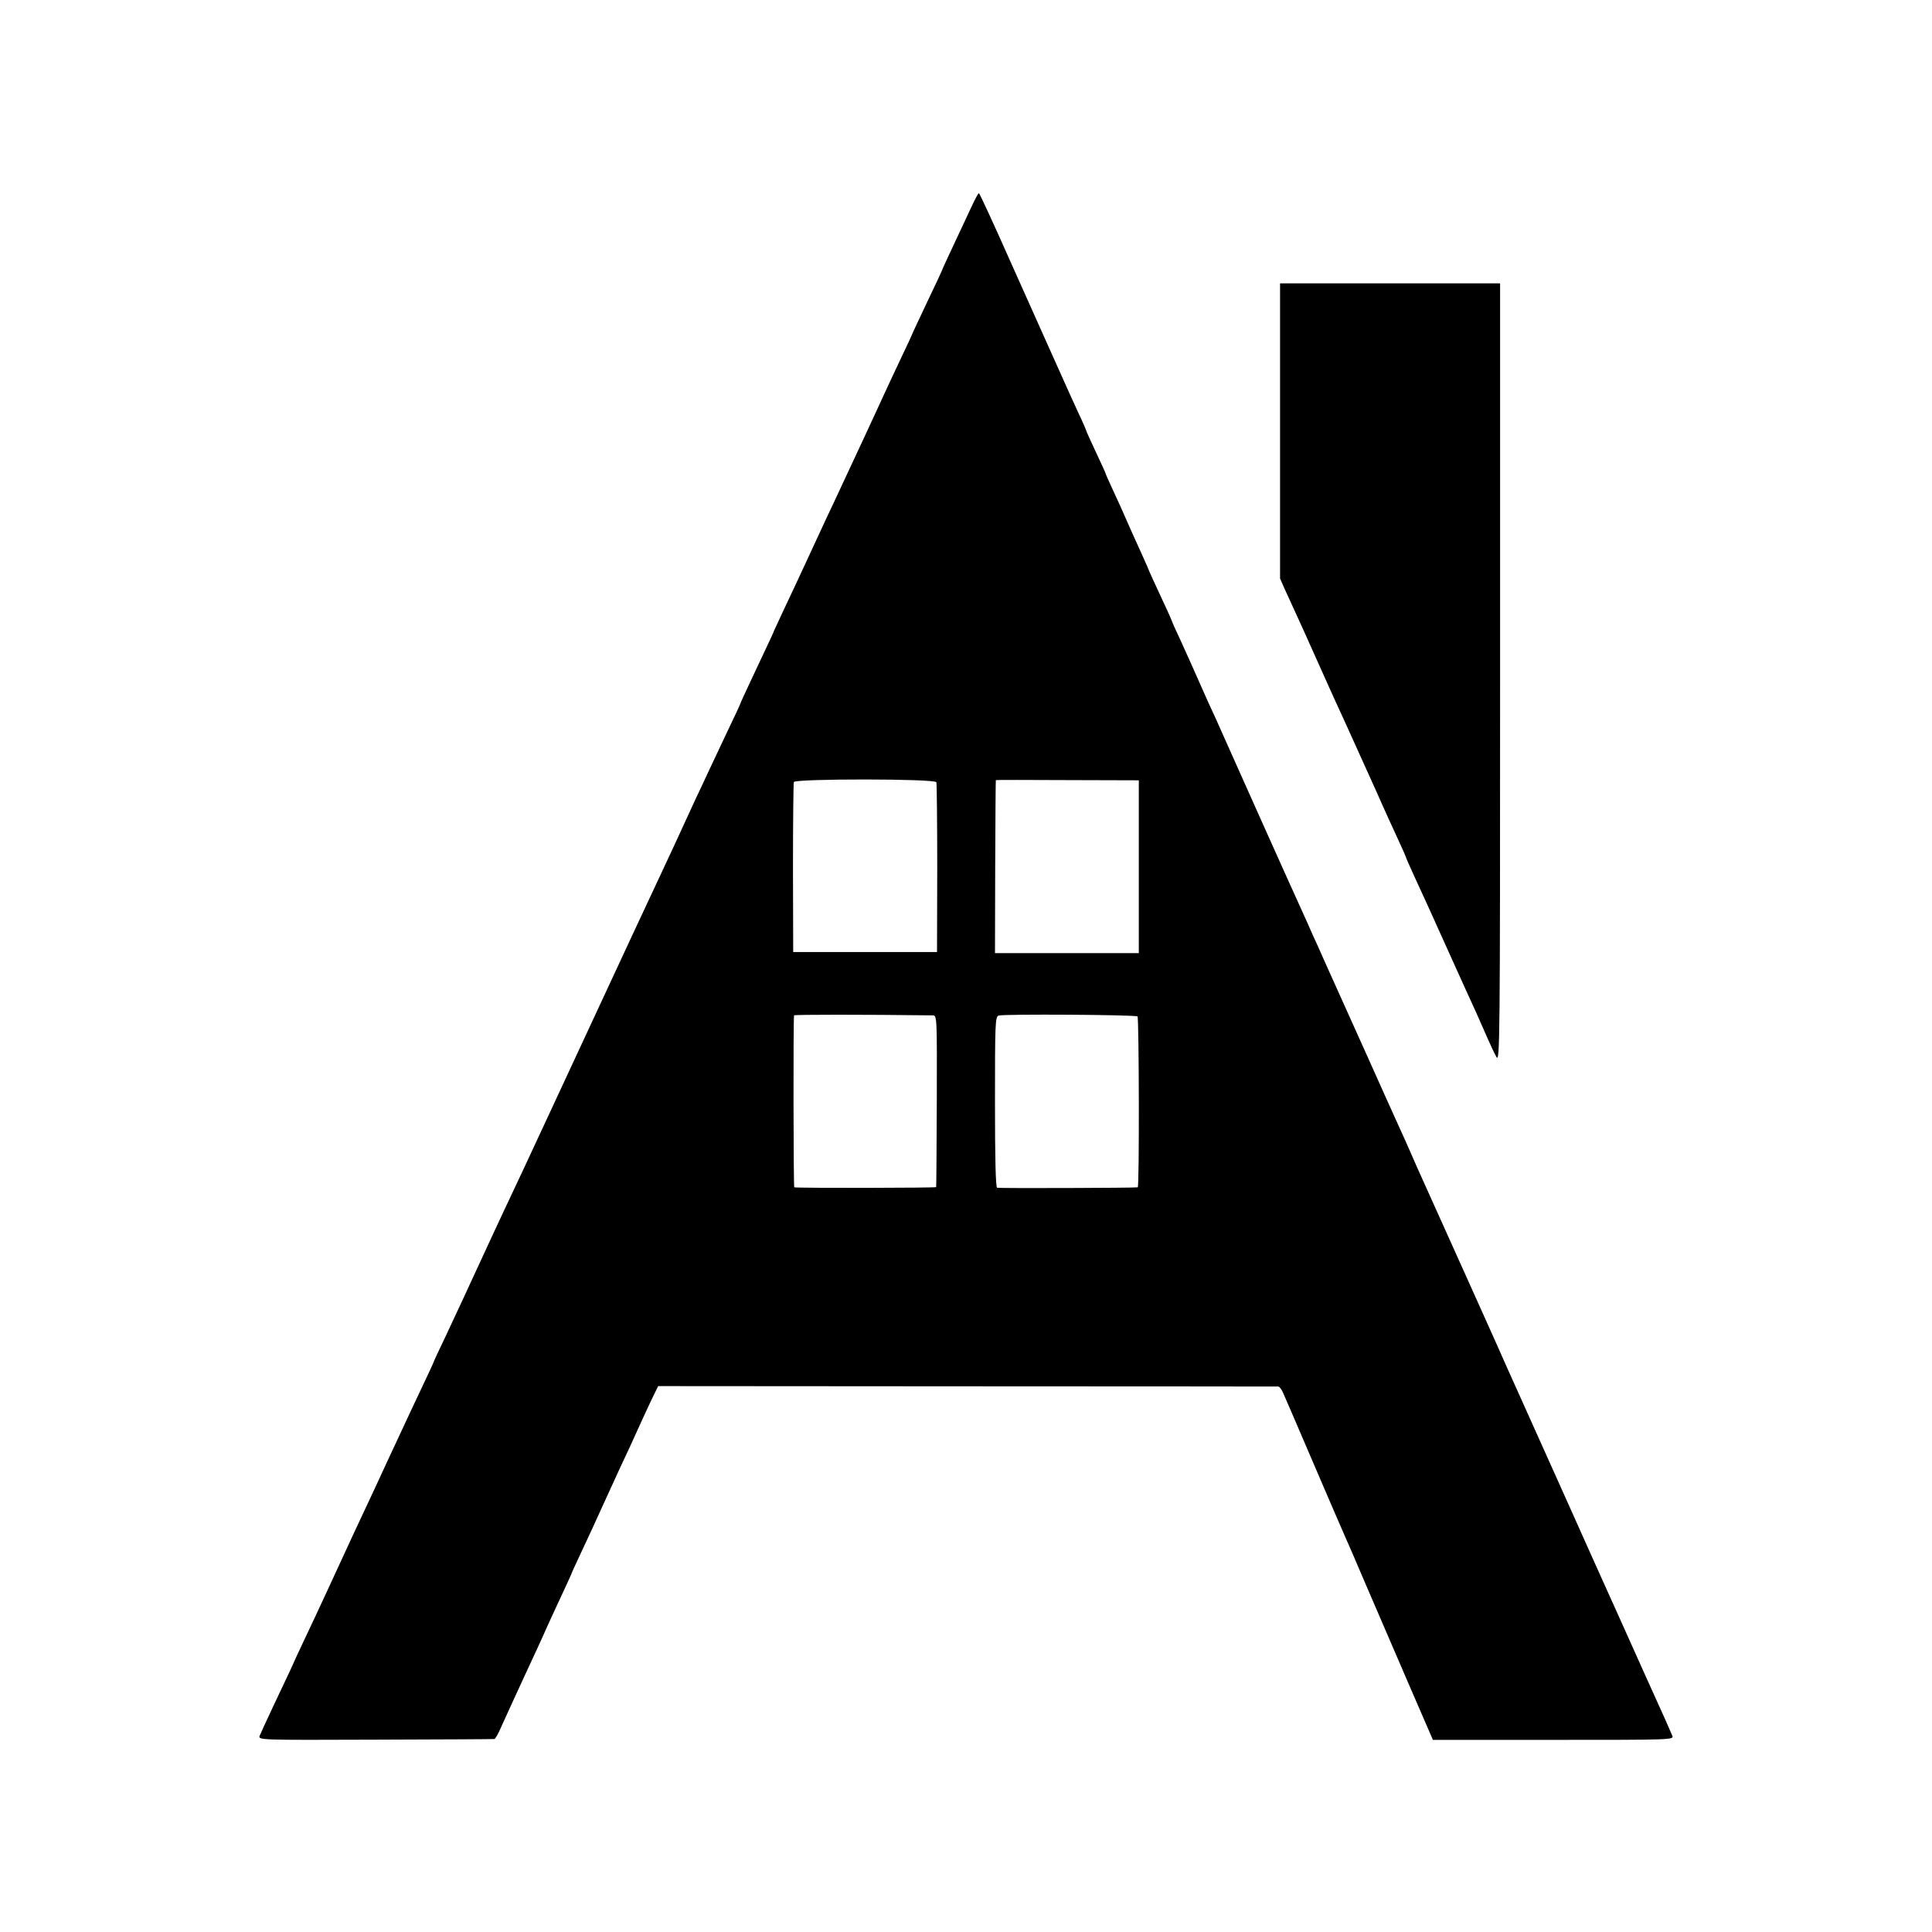
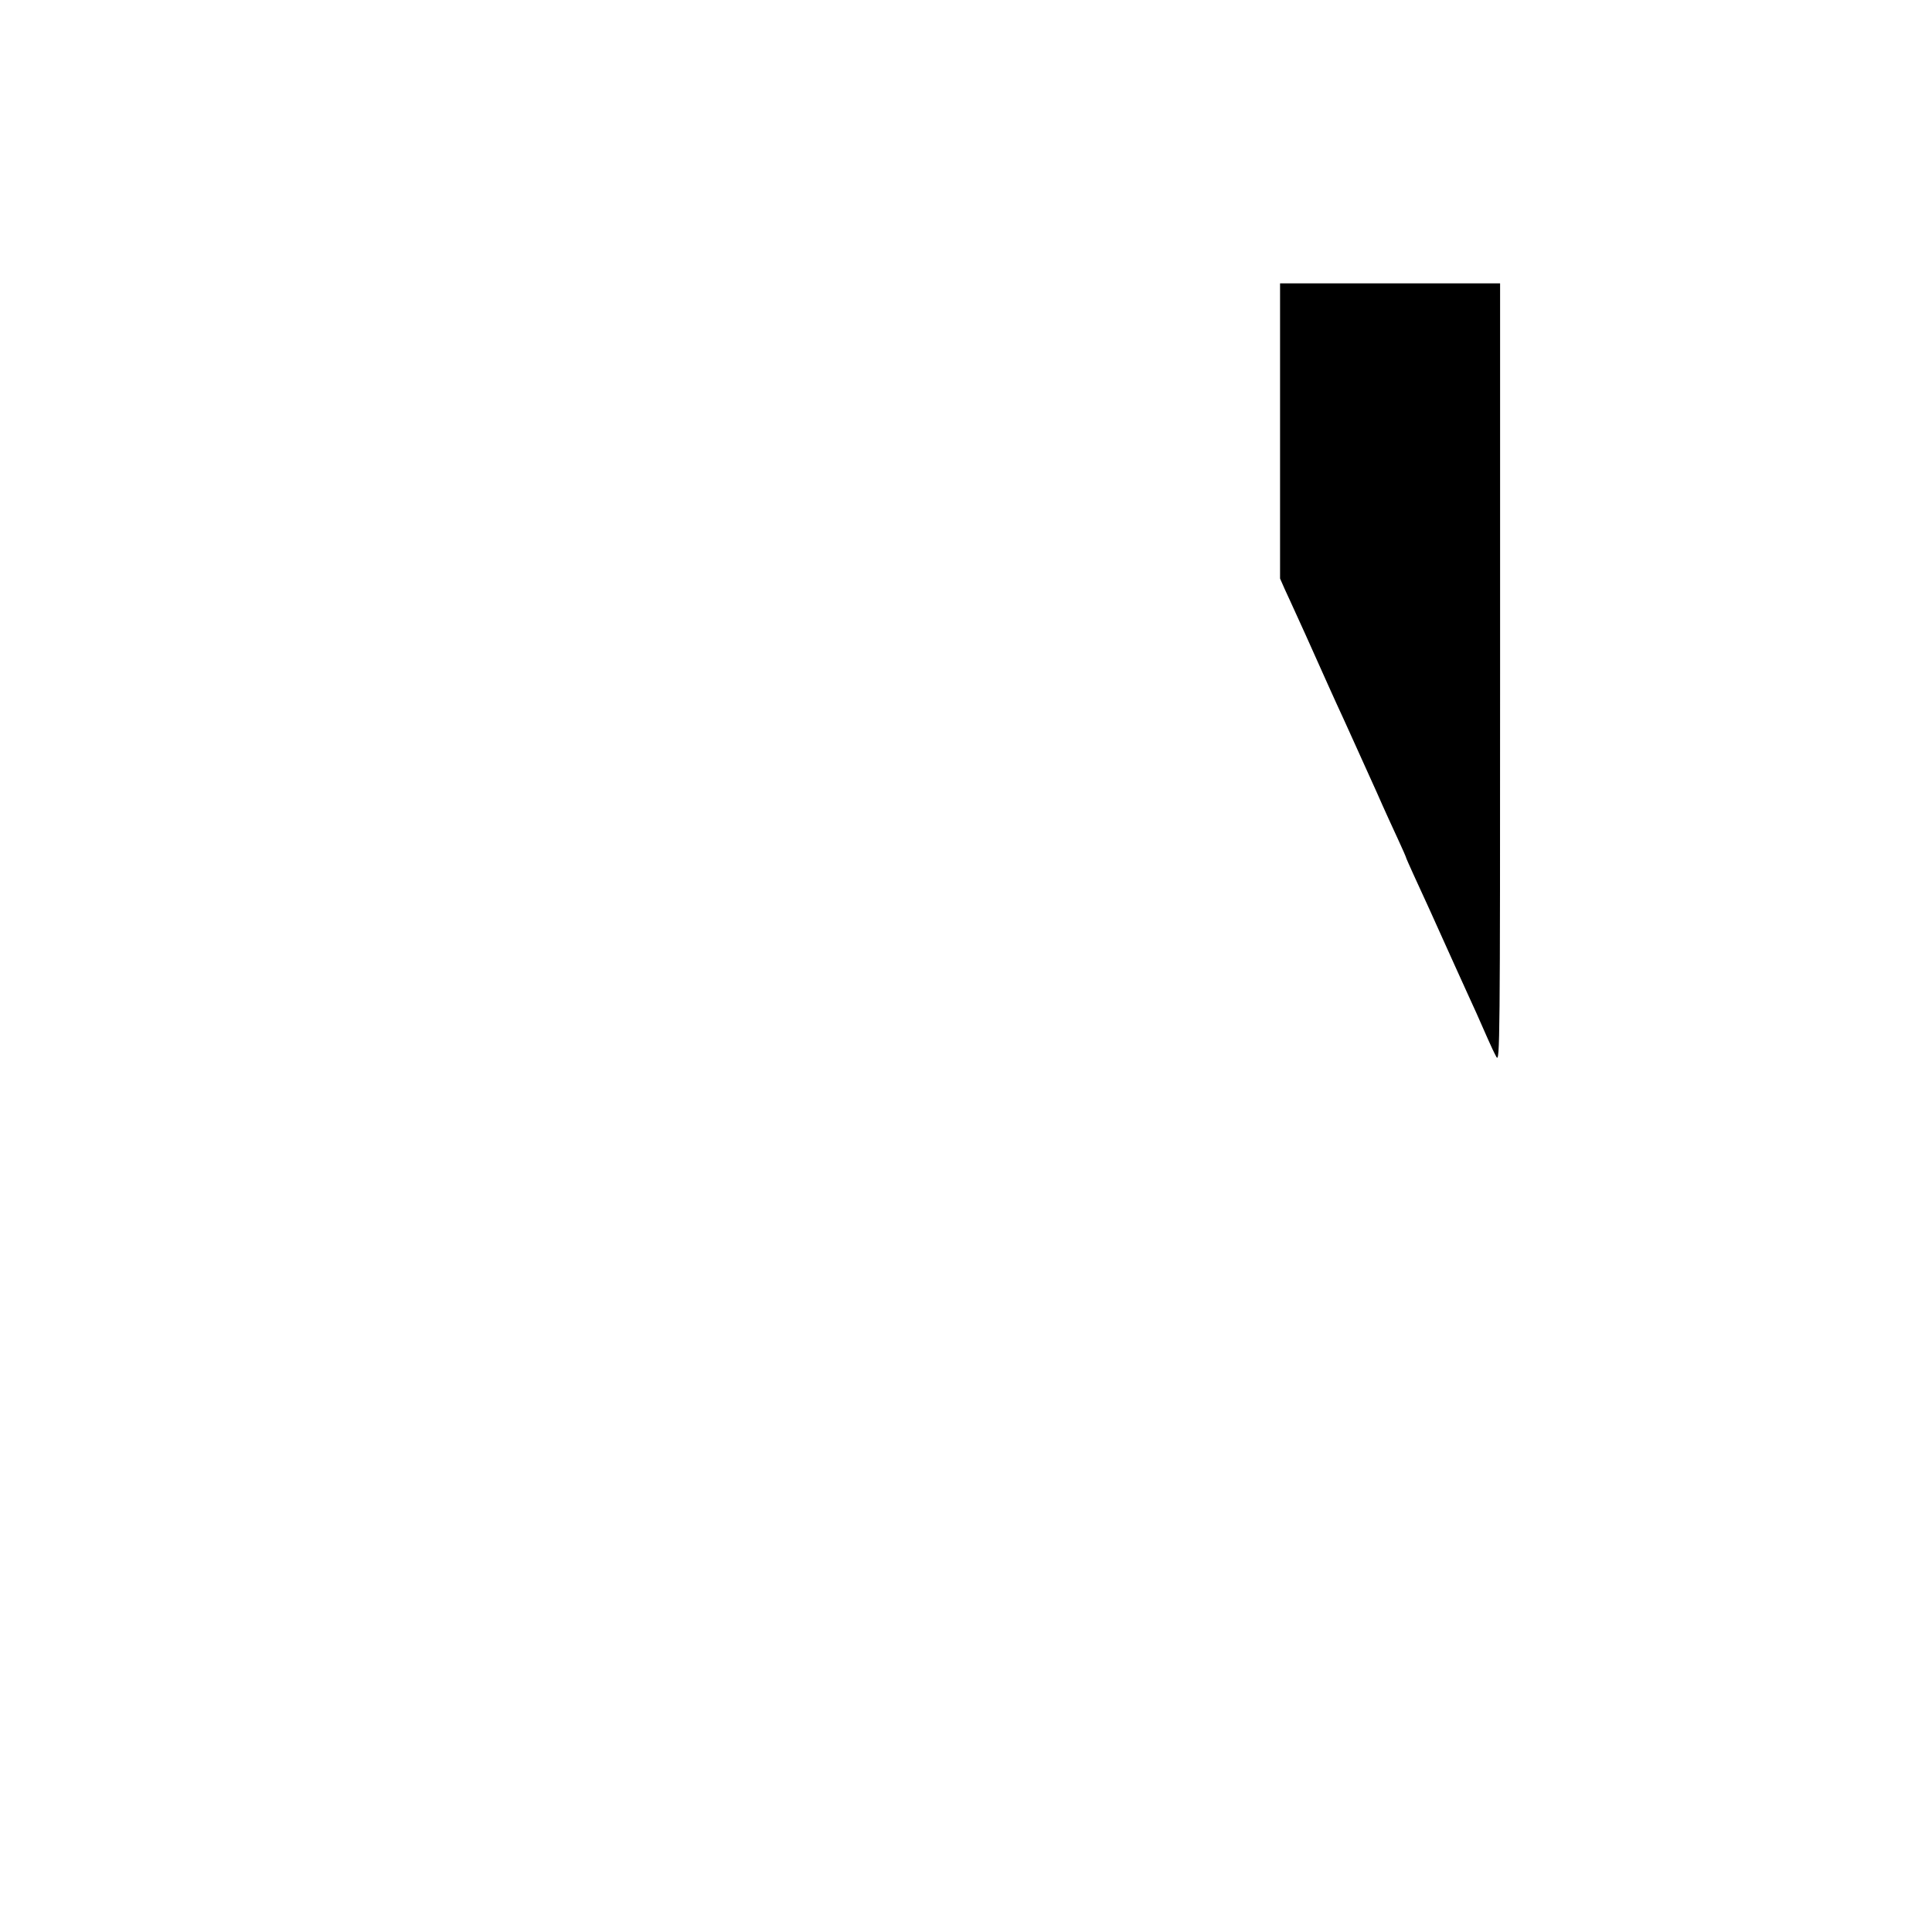
<svg xmlns="http://www.w3.org/2000/svg" version="1.0" width="900pt" height="900pt" viewBox="0 0 900 900" preserveAspectRatio="xMidYMid meet">
  <g transform="translate(0,900) scale(0.1,-0.1)" fill="#000000" stroke="none">
-     <path d="M4528 8042 c-107 -228 -138 -295 -138 -297 0 -2 -31 -69 -70 -150 -38 -81 -70 -148 -70 -150 0 -1 -24 -54 -54 -116 -30 -63 -65 -139 -79 -169 -14 -30 -57 -125 -97 -210 -40 -85 -87 -186 -105 -225 -18 -38 -48 -104 -68 -145 -19 -41 -62 -133 -95 -205 -33 -71 -79 -170 -103 -220 -23 -49 -43 -92 -44 -95 -1 -5 -14 -33 -100 -215 -30 -64 -55 -118 -55 -120 0 -2 -26 -59 -59 -127 -32 -67 -70 -148 -84 -178 -14 -31 -45 -96 -68 -145 -23 -50 -54 -117 -69 -150 -33 -73 -91 -195 -135 -290 -18 -38 -123 -263 -233 -500 -266 -572 -333 -717 -372 -800 -72 -153 -110 -233 -143 -305 -113 -245 -165 -357 -213 -459 -30 -62 -54 -114 -54 -116 0 -2 -25 -56 -56 -121 -31 -66 -69 -146 -84 -179 -15 -33 -47 -100 -70 -150 -23 -49 -53 -115 -67 -145 -14 -30 -57 -122 -96 -205 -38 -82 -95 -206 -127 -275 -32 -69 -78 -168 -103 -220 -25 -52 -54 -116 -65 -141 -12 -25 -47 -100 -78 -165 -31 -65 -59 -128 -64 -139 -8 -21 -7 -21 539 -19 300 1 550 2 554 3 4 0 20 27 33 59 31 68 49 108 104 227 51 110 81 174 110 240 13 28 42 92 66 143 24 51 44 95 44 96 0 2 23 53 51 112 28 60 71 152 94 204 24 52 63 138 87 190 25 52 58 124 74 160 16 36 45 98 64 139 l36 74 1439 -1 c792 0 1445 -1 1450 -1 6 -1 15 -13 22 -29 7 -15 71 -164 143 -332 72 -168 139 -323 149 -345 10 -22 53 -121 95 -220 43 -99 130 -301 194 -450 l117 -270 561 0 c559 0 562 0 554 20 -9 22 -48 110 -87 195 -14 30 -62 138 -108 240 -46 102 -94 210 -108 240 -14 30 -104 232 -201 448 -236 526 -223 496 -266 592 -21 47 -48 108 -60 135 -18 40 -247 550 -360 800 -12 28 -28 64 -35 80 -7 17 -27 60 -44 98 -17 37 -90 199 -162 360 -72 160 -154 342 -181 402 -27 61 -55 124 -63 140 -7 17 -25 57 -40 90 -74 162 -342 761 -377 840 -22 50 -52 117 -68 150 -15 33 -42 94 -60 135 -18 41 -50 112 -71 158 -22 46 -39 85 -39 87 0 1 -17 41 -39 87 -39 83 -73 158 -76 168 -1 3 -14 32 -29 65 -15 33 -44 96 -63 140 -19 44 -50 113 -69 153 -19 41 -34 75 -34 77 0 2 -20 46 -45 99 -25 53 -45 98 -45 100 0 2 -17 42 -39 88 -21 45 -55 121 -76 168 -21 47 -54 121 -74 165 -20 44 -97 216 -171 382 -74 167 -137 303 -140 303 -3 0 -17 -26 -32 -58z m-166 -2686 c2 -6 4 -186 4 -401 l-1 -390 -335 0 -335 0 -1 390 c0 215 2 395 4 402 5 16 659 16 664 -1z m943 -393 l0 -403 -335 0 -335 0 1 403 c1 221 2 403 3 403 0 1 151 1 333 0 l333 -1 0 -402z m-960 -693 c20 0 20 -6 19 -397 -1 -219 -2 -400 -3 -403 -1 -4 -644 -5 -661 -1 -4 1 -5 784 -1 801 1 4 323 4 646 0z m954 -5 c7 -8 9 -794 1 -796 -12 -3 -646 -5 -655 -2 -7 2 -10 142 -10 400 0 364 1 397 17 402 22 8 639 4 647 -4z" />
    <path d="M5963 6993 l0 -688 22 -50 c13 -27 37 -81 55 -120 18 -38 61 -135 97 -215 36 -80 76 -170 90 -200 14 -30 47 -102 73 -160 26 -58 77 -170 113 -250 35 -80 81 -180 101 -223 20 -43 36 -80 36 -82 0 -2 16 -38 36 -82 20 -43 47 -103 61 -133 14 -30 33 -73 43 -95 10 -22 50 -110 88 -195 39 -85 83 -184 100 -220 16 -36 40 -90 53 -120 13 -30 31 -68 40 -84 16 -27 17 67 17 1788 l0 1816 -512 0 -513 0 0 -687z" />
  </g>
</svg>